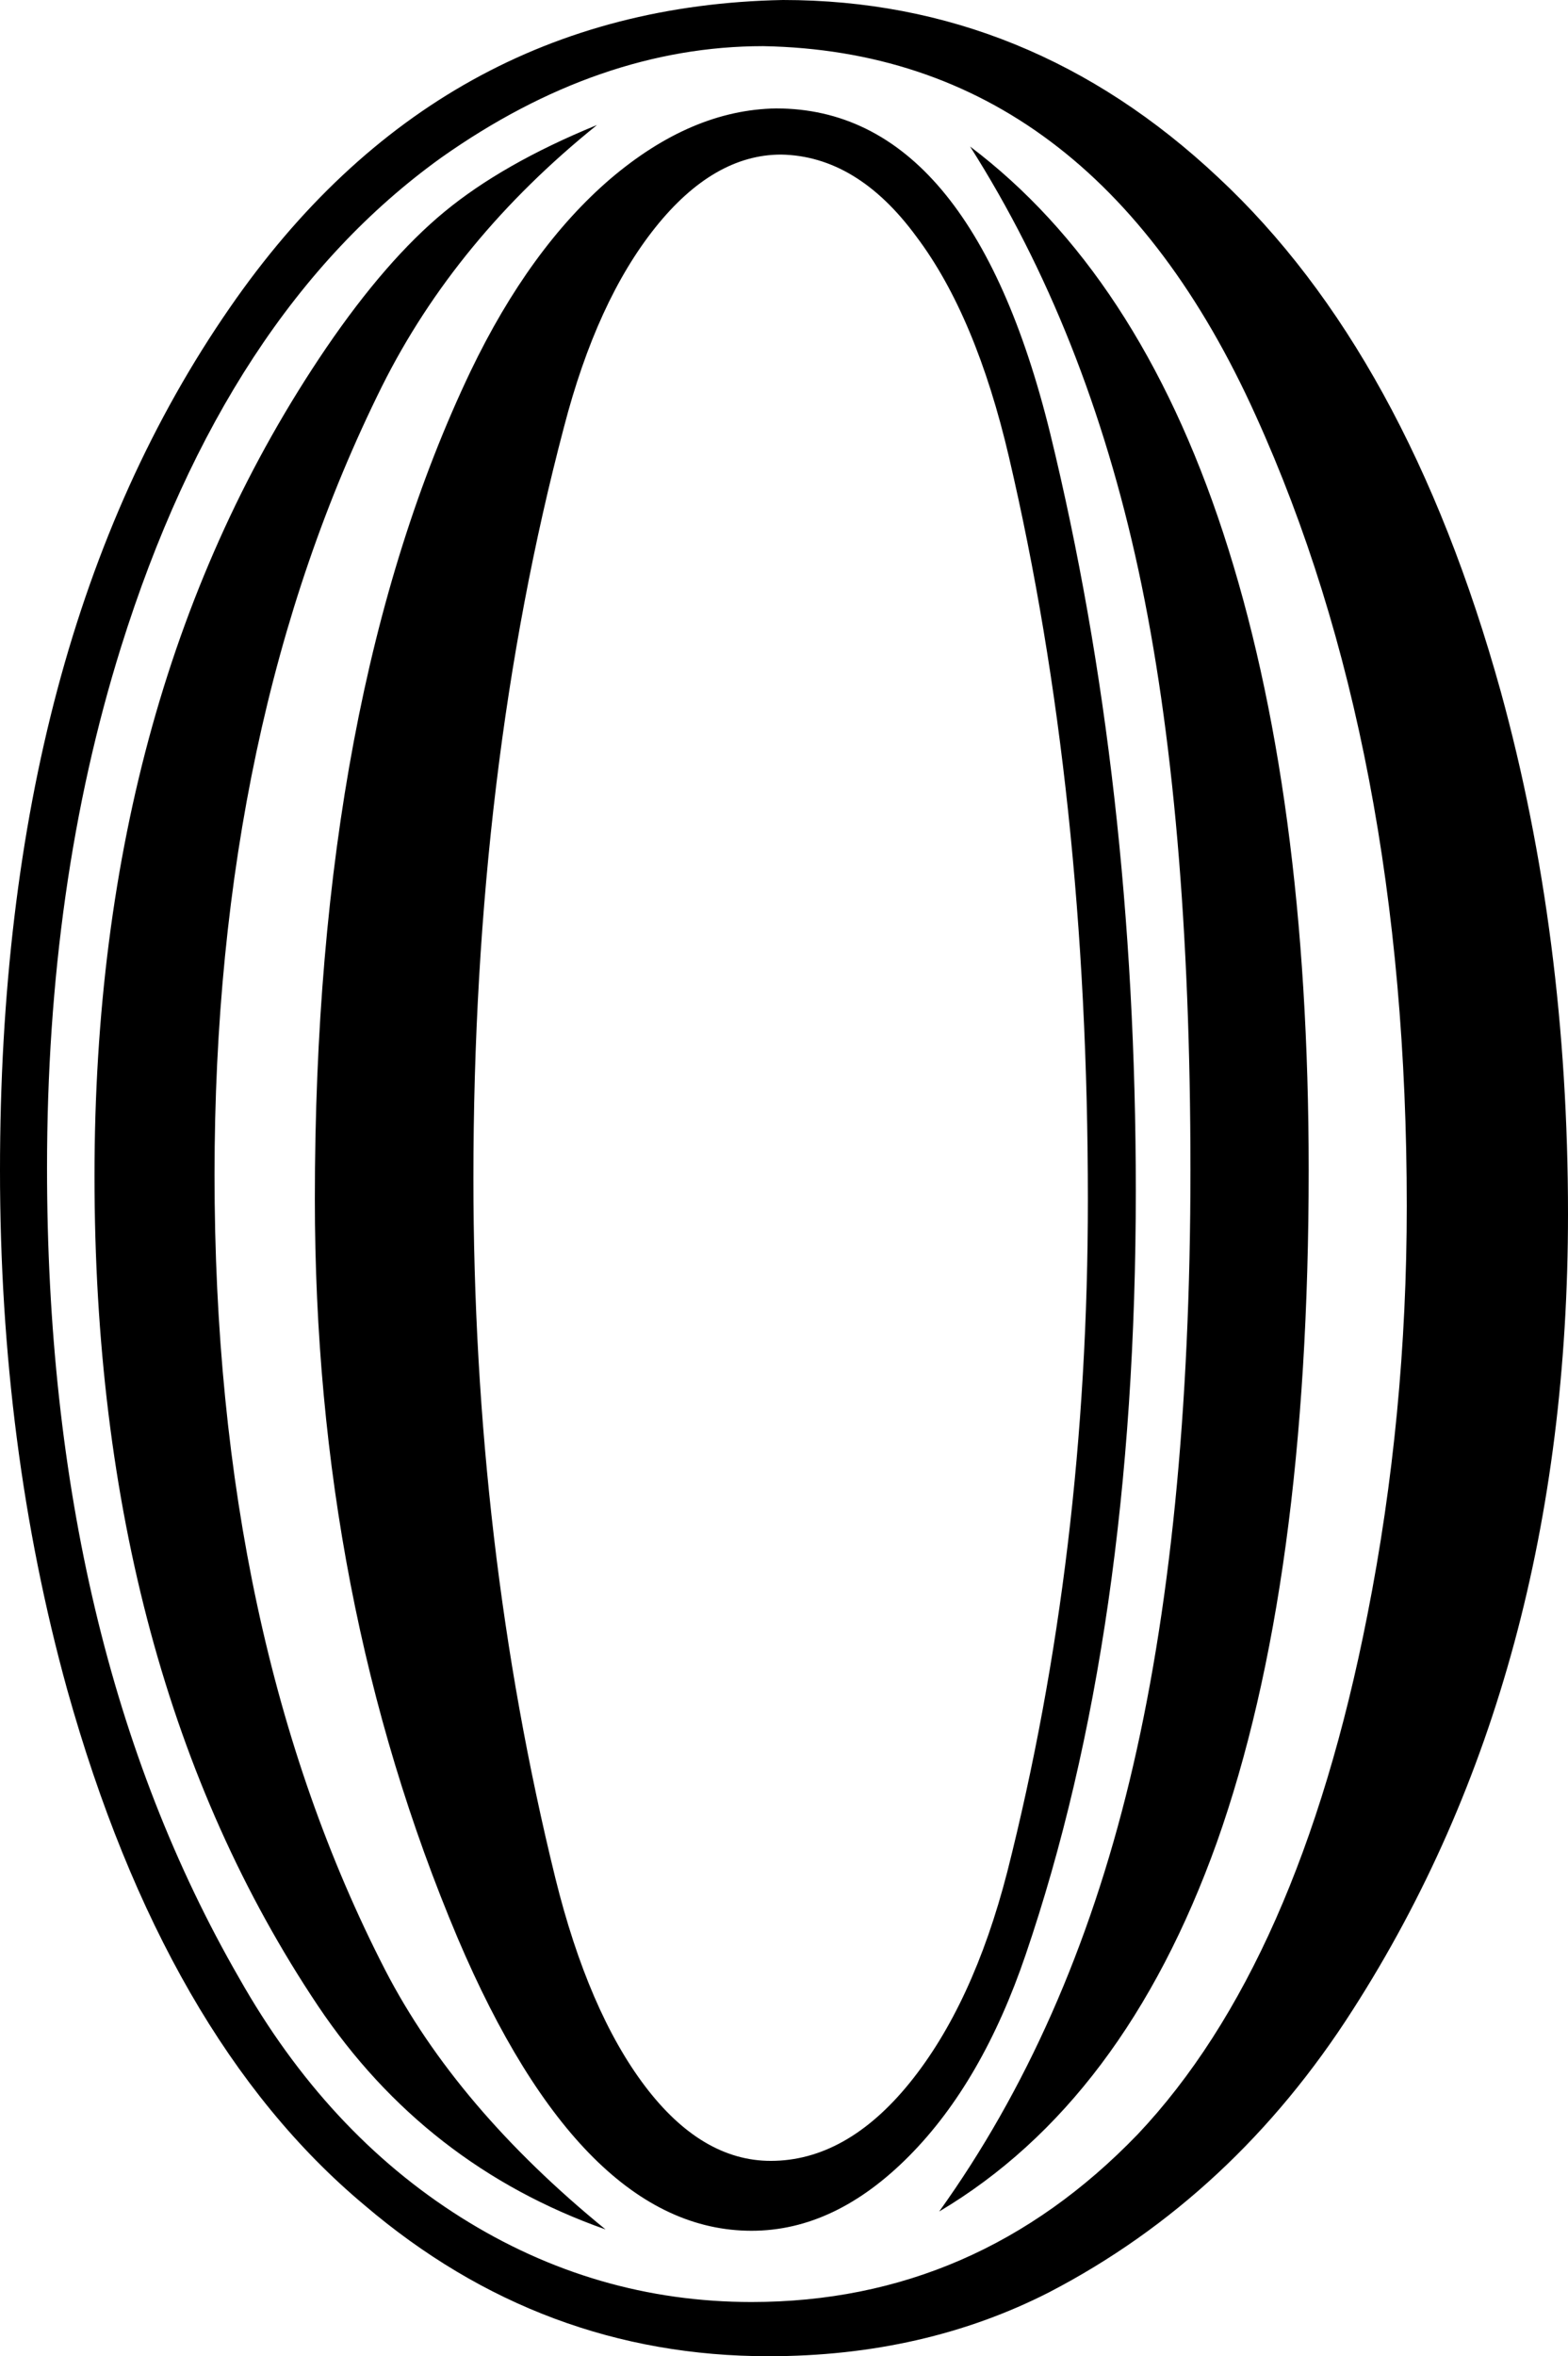
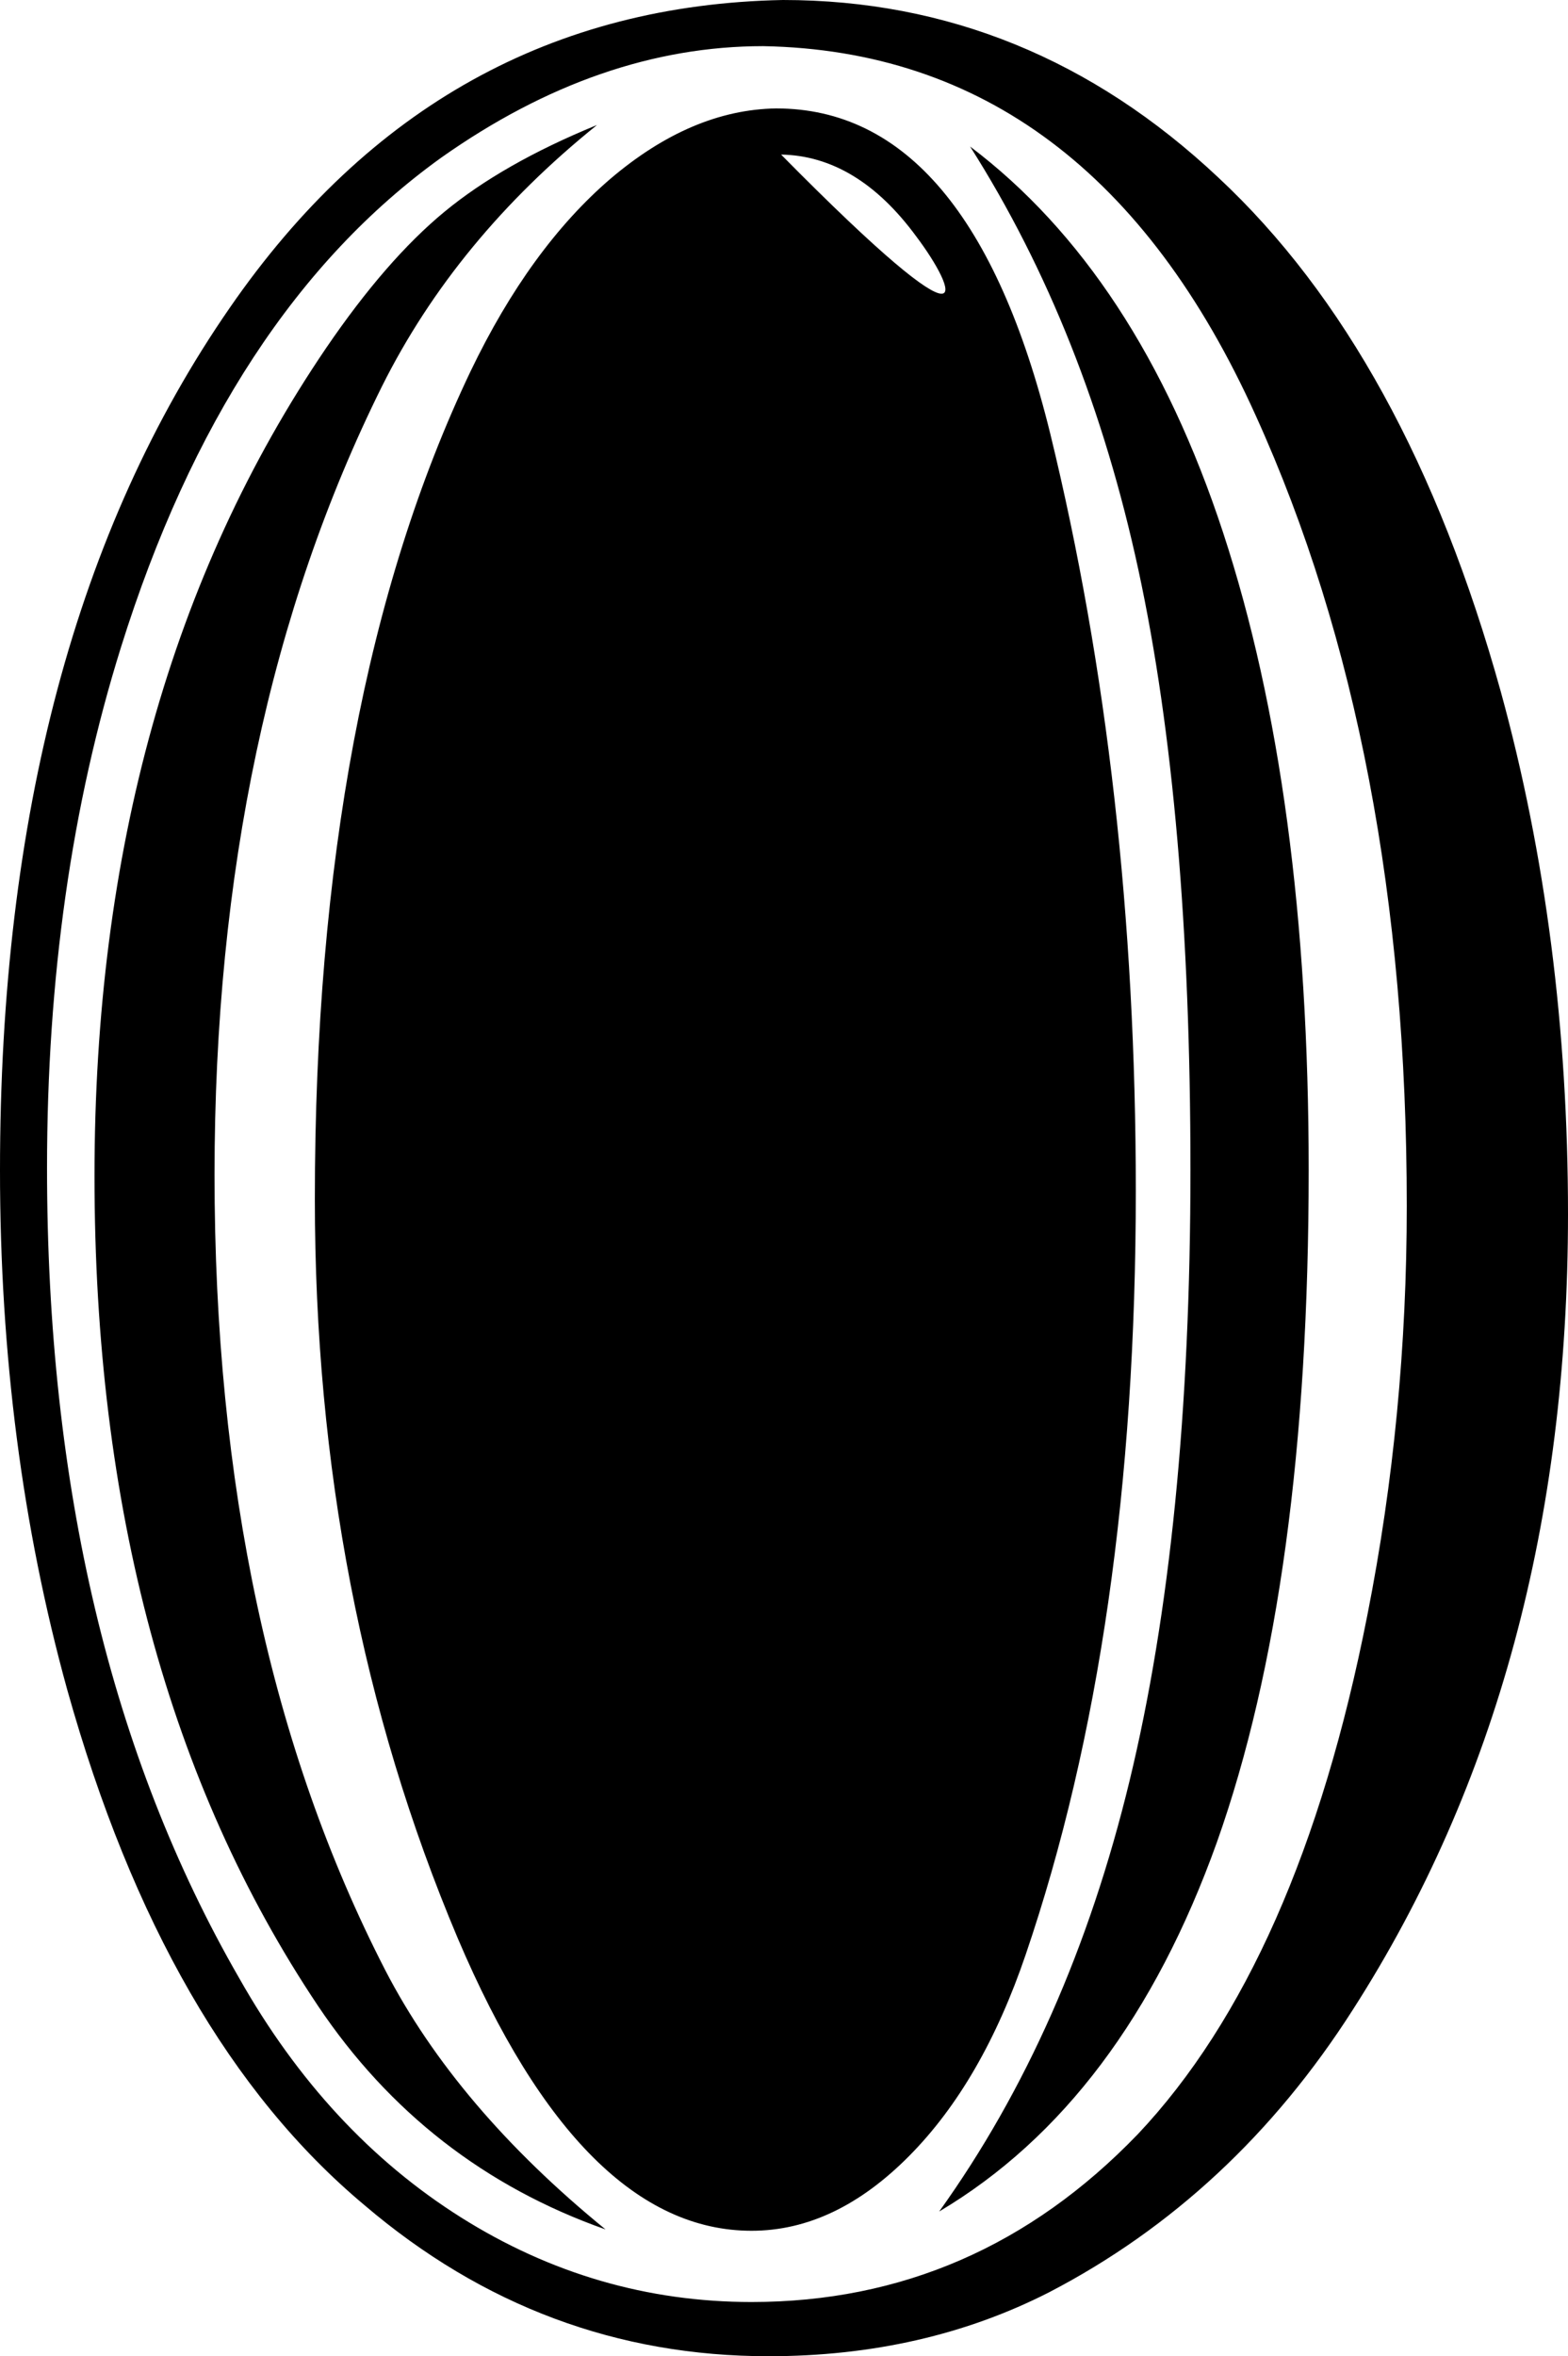
<svg xmlns="http://www.w3.org/2000/svg" xmlns:ns1="http://sodipodi.sourceforge.net/DTD/sodipodi-0.dtd" xmlns:ns2="http://www.inkscape.org/namespaces/inkscape" version="1.1" id="Layer_1" x="0px" y="0px" viewBox="0 0 35.01 52.59" xml:space="preserve" ns1:docname="chisel0.svg" width="35.01" height="52.59" ns2:version="0.92.4 (5da689c313, 2019-01-14)">
  <defs id="defs7" />
  <ns1:namedview pagecolor="#ffffff" bordercolor="#666666" borderopacity="1" objecttolerance="10" gridtolerance="10" guidetolerance="10" ns2:pageopacity="0" ns2:pageshadow="2" ns2:window-width="909" ns2:window-height="480" id="namedview5" showgrid="false" fit-margin-top="0" fit-margin-left="0" fit-margin-right="0" fit-margin-bottom="0" ns2:zoom="2.0813123" ns2:cx="21.355" ns2:cy="25.185" ns2:window-x="0" ns2:window-y="0" ns2:window-maximized="0" ns2:current-layer="Layer_1" />
-   <path d="m 17.48,0 c 3.67,0 6.91,1.32 9.72,3.96 2.81,2.62 4.91,6.44 6.31,11.48 1,3.64 1.5,7.53 1.5,11.66 0,6.84 -1.6,12.76 -4.8,17.75 -1.78,2.79 -4.05,4.89 -6.78,6.31 -1.86,0.95 -3.95,1.43 -6.27,1.43 -3.37,0 -6.38,-1.12 -9.02,-3.37 C 5.16,46.73 2.95,42.89 1.5,37.71 0.5,34.09 0,30.23 0,26.12 0,18.22 1.71,11.81 5.13,6.87 8.23,2.38 12.35,0.1 17.48,0 Z M 17.04,1.03 C 14.6,1.03 12.2,1.86 9.85,3.52 6.65,5.82 4.26,9.46 2.7,14.45 1.6,17.97 1.05,21.84 1.05,26.07 c 0,7.09 1.43,13.12 4.29,18.08 1.3,2.3 2.95,4.08 4.95,5.34 2,1.26 4.17,1.89 6.49,1.89 3.35,0 6.22,-1.25 8.62,-3.74 2.4,-2.54 4.11,-6.4 5.13,-11.59 0.59,-2.98 0.88,-6.03 0.88,-9.13 0,-6.8 -1.12,-12.68 -3.37,-17.64 C 25.6,3.87 21.93,1.12 17.04,1.03 Z M 13.52,49.76 C 10.83,48.81 8.69,47.14 7.1,44.77 3.78,39.81 2.11,33.63 2.11,26.25 2.11,19.01 3.83,12.85 7.28,7.77 8.18,6.45 9.06,5.44 9.92,4.73 10.78,4.02 11.91,3.37 13.33,2.79 11.23,4.48 9.63,6.42 8.53,8.62 6.04,13.63 4.79,19.5 4.79,26.22 c 0,6.89 1.27,12.81 3.81,17.75 1.06,2.05 2.7,3.98 4.92,5.79 z M 17.33,2.42 c 2.88,0 4.93,2.42 6.12,7.26 1.27,5.21 1.91,10.84 1.91,16.9 0,6.55 -0.82,12.24 -2.46,17.05 -0.64,1.88 -1.5,3.38 -2.6,4.49 -1.1,1.11 -2.27,1.67 -3.52,1.67 -2.52,0 -4.71,-2.18 -6.56,-6.53 -2.13,-5.04 -3.19,-10.54 -3.19,-16.5 0,-7.46 1.16,-13.62 3.48,-18.48 0.88,-1.83 1.92,-3.26 3.12,-4.29 1.2,-1.02 2.43,-1.55 3.7,-1.57 z m 0.11,1.03 c -1,0 -1.94,0.54 -2.81,1.63 -0.87,1.09 -1.55,2.57 -2.04,4.46 -1.34,5.08 -2.02,10.67 -2.02,16.76 0,5.45 0.61,10.66 1.83,15.62 0.49,1.98 1.16,3.53 2,4.64 0.84,1.11 1.78,1.67 2.81,1.67 1.12,0 2.16,-0.58 3.1,-1.74 0.94,-1.16 1.67,-2.73 2.18,-4.71 1.2,-4.74 1.8,-9.74 1.8,-15 0,-6.04 -0.59,-11.56 -1.76,-16.57 C 22.04,8.11 21.35,6.46 20.46,5.28 19.58,4.08 18.57,3.47 17.44,3.45 Z m 3.53,45.91 c 1.93,-2.69 3.35,-5.89 4.25,-9.61 0.9,-3.72 1.36,-8.26 1.36,-13.64 0,-5.35 -0.39,-9.81 -1.16,-13.38 -0.77,-3.57 -2.02,-6.72 -3.76,-9.46 2.49,1.88 4.38,4.75 5.65,8.62 1.27,3.87 1.91,8.6 1.91,14.23 0,6.14 -0.68,11.14 -2.05,15 -1.38,3.85 -3.44,6.6 -6.2,8.24 z" id="path2" ns2:connector-curvature="0" />
+   <path d="m 17.48,0 c 3.67,0 6.91,1.32 9.72,3.96 2.81,2.62 4.91,6.44 6.31,11.48 1,3.64 1.5,7.53 1.5,11.66 0,6.84 -1.6,12.76 -4.8,17.75 -1.78,2.79 -4.05,4.89 -6.78,6.31 -1.86,0.95 -3.95,1.43 -6.27,1.43 -3.37,0 -6.38,-1.12 -9.02,-3.37 C 5.16,46.73 2.95,42.89 1.5,37.71 0.5,34.09 0,30.23 0,26.12 0,18.22 1.71,11.81 5.13,6.87 8.23,2.38 12.35,0.1 17.48,0 Z M 17.04,1.03 C 14.6,1.03 12.2,1.86 9.85,3.52 6.65,5.82 4.26,9.46 2.7,14.45 1.6,17.97 1.05,21.84 1.05,26.07 c 0,7.09 1.43,13.12 4.29,18.08 1.3,2.3 2.95,4.08 4.95,5.34 2,1.26 4.17,1.89 6.49,1.89 3.35,0 6.22,-1.25 8.62,-3.74 2.4,-2.54 4.11,-6.4 5.13,-11.59 0.59,-2.98 0.88,-6.03 0.88,-9.13 0,-6.8 -1.12,-12.68 -3.37,-17.64 C 25.6,3.87 21.93,1.12 17.04,1.03 Z M 13.52,49.76 C 10.83,48.81 8.69,47.14 7.1,44.77 3.78,39.81 2.11,33.63 2.11,26.25 2.11,19.01 3.83,12.85 7.28,7.77 8.18,6.45 9.06,5.44 9.92,4.73 10.78,4.02 11.91,3.37 13.33,2.79 11.23,4.48 9.63,6.42 8.53,8.62 6.04,13.63 4.79,19.5 4.79,26.22 c 0,6.89 1.27,12.81 3.81,17.75 1.06,2.05 2.7,3.98 4.92,5.79 z M 17.33,2.42 c 2.88,0 4.93,2.42 6.12,7.26 1.27,5.21 1.91,10.84 1.91,16.9 0,6.55 -0.82,12.24 -2.46,17.05 -0.64,1.88 -1.5,3.38 -2.6,4.49 -1.1,1.11 -2.27,1.67 -3.52,1.67 -2.52,0 -4.71,-2.18 -6.56,-6.53 -2.13,-5.04 -3.19,-10.54 -3.19,-16.5 0,-7.46 1.16,-13.62 3.48,-18.48 0.88,-1.83 1.92,-3.26 3.12,-4.29 1.2,-1.02 2.43,-1.55 3.7,-1.57 z m 0.11,1.03 C 22.04,8.11 21.35,6.46 20.46,5.28 19.58,4.08 18.57,3.47 17.44,3.45 Z m 3.53,45.91 c 1.93,-2.69 3.35,-5.89 4.25,-9.61 0.9,-3.72 1.36,-8.26 1.36,-13.64 0,-5.35 -0.39,-9.81 -1.16,-13.38 -0.77,-3.57 -2.02,-6.72 -3.76,-9.46 2.49,1.88 4.38,4.75 5.65,8.62 1.27,3.87 1.91,8.6 1.91,14.23 0,6.14 -0.68,11.14 -2.05,15 -1.38,3.85 -3.44,6.6 -6.2,8.24 z" id="path2" ns2:connector-curvature="0" />
</svg>